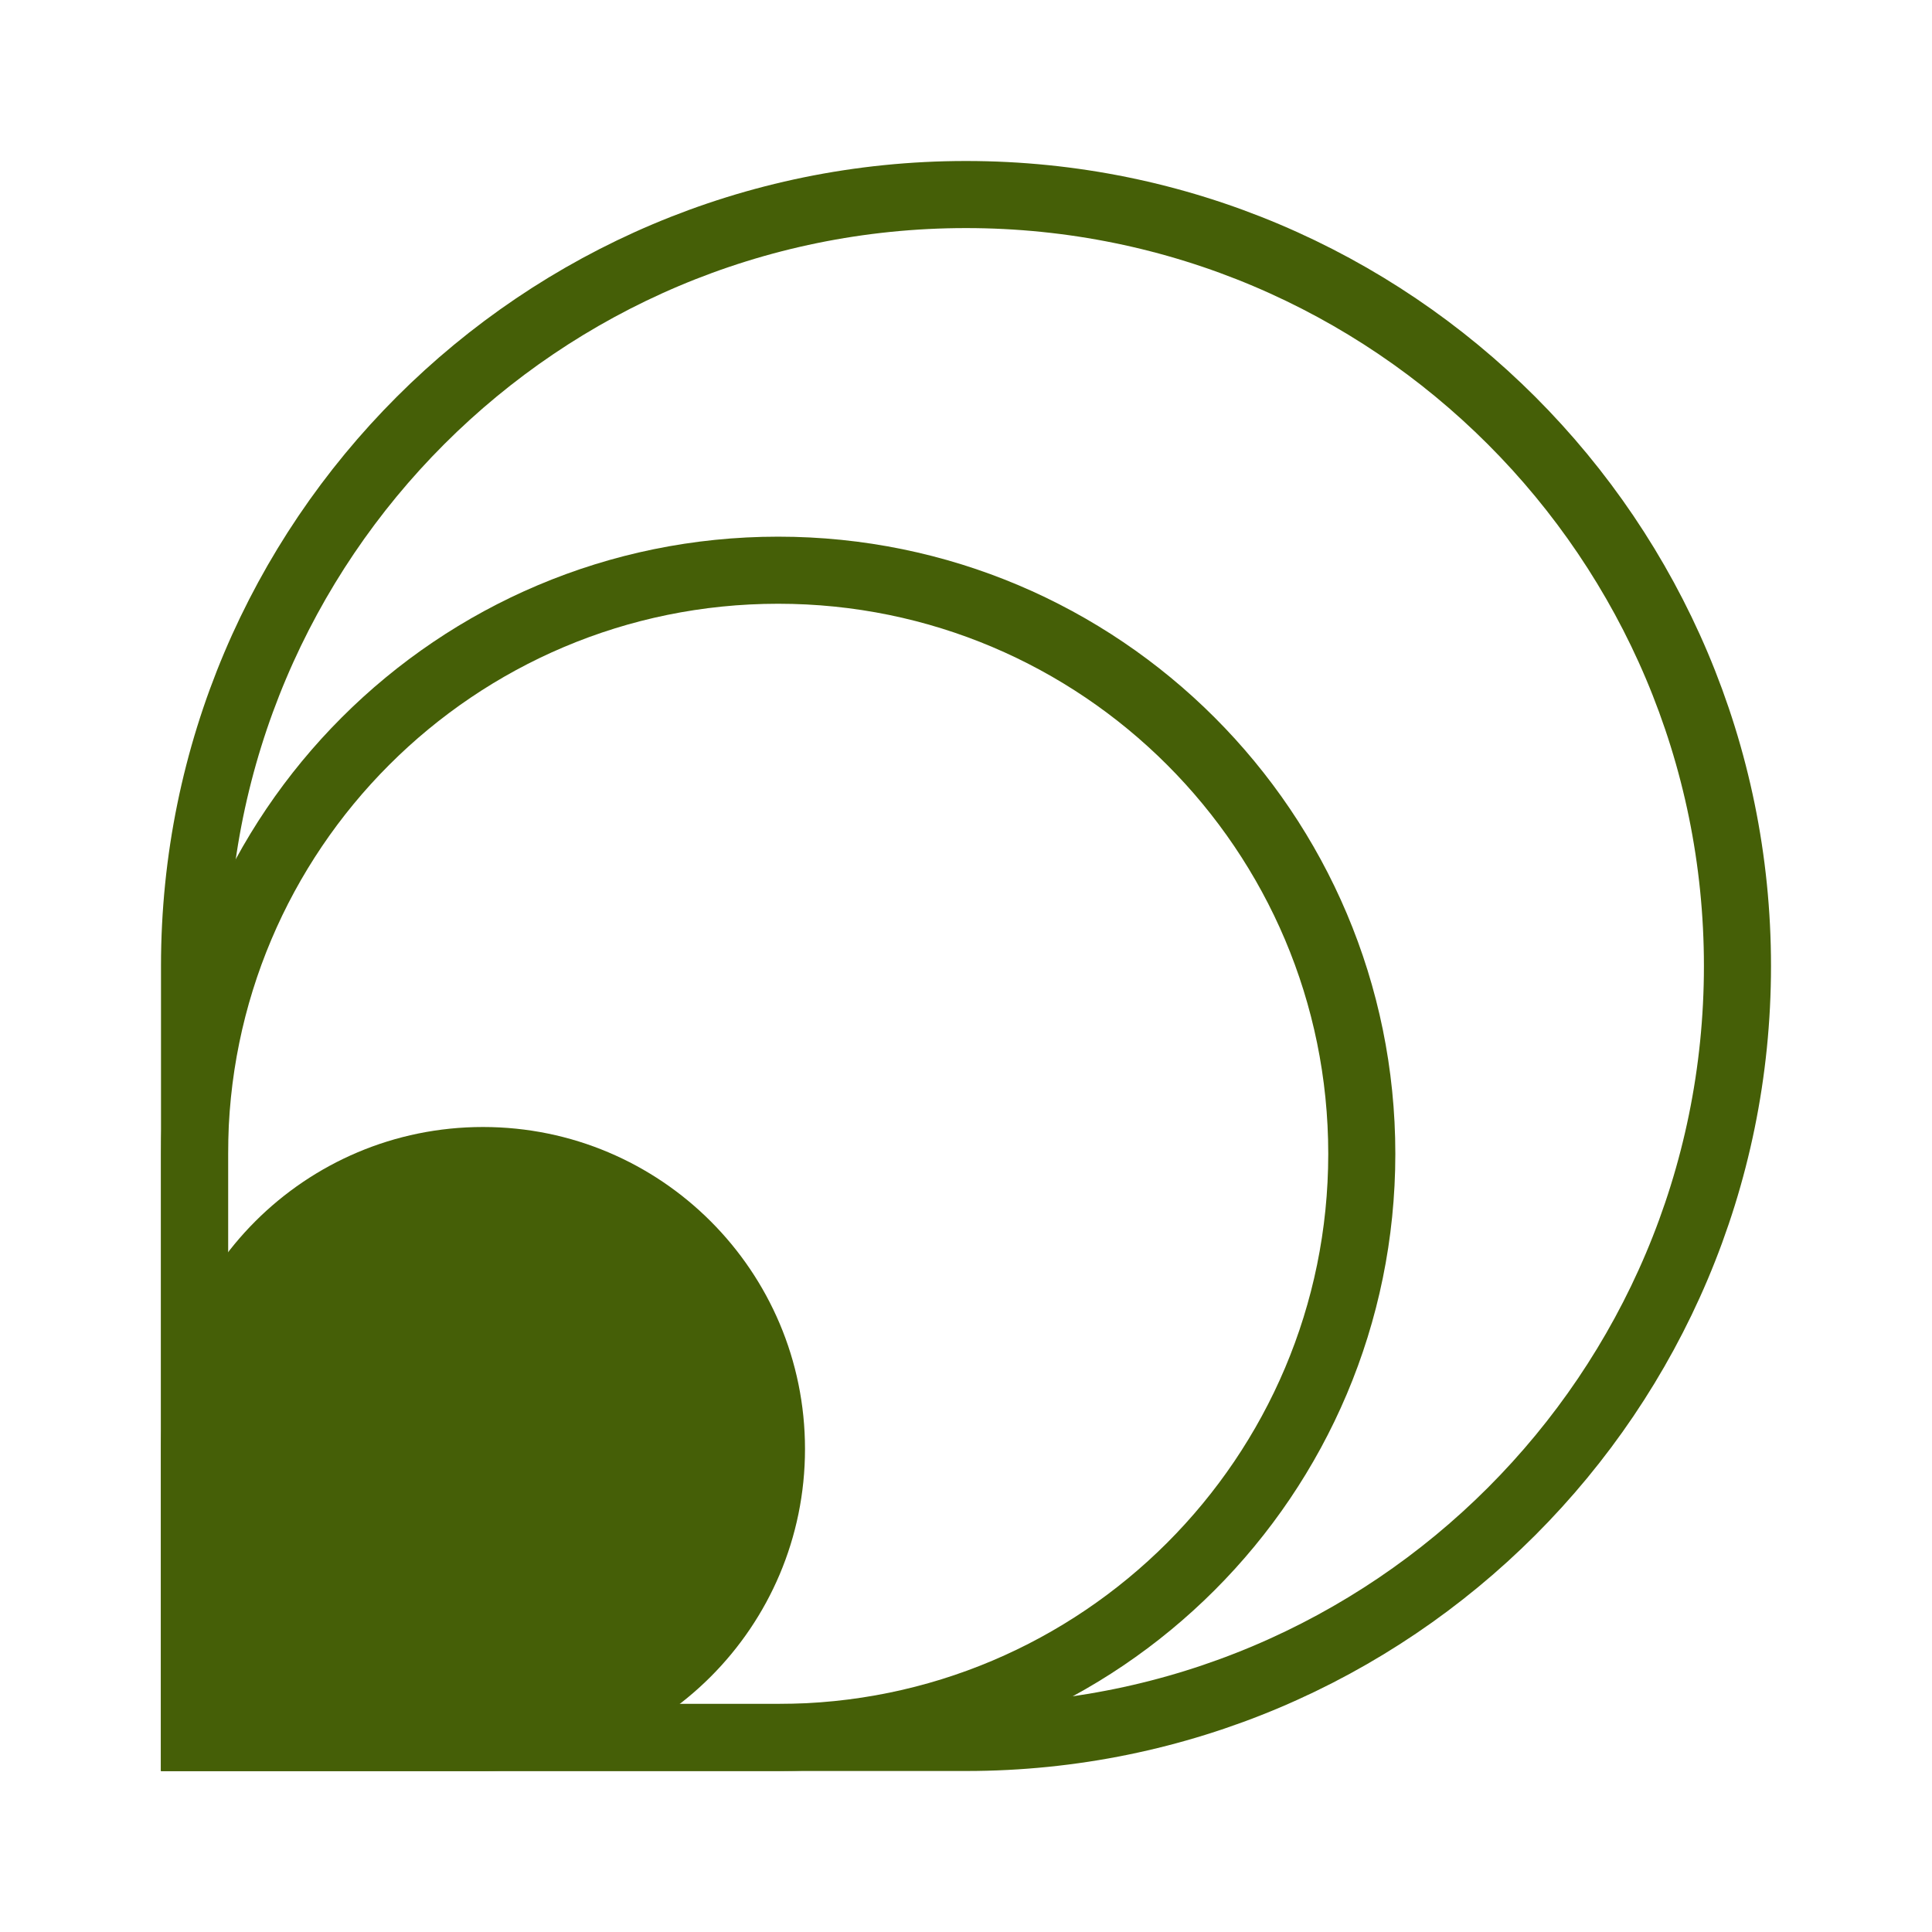
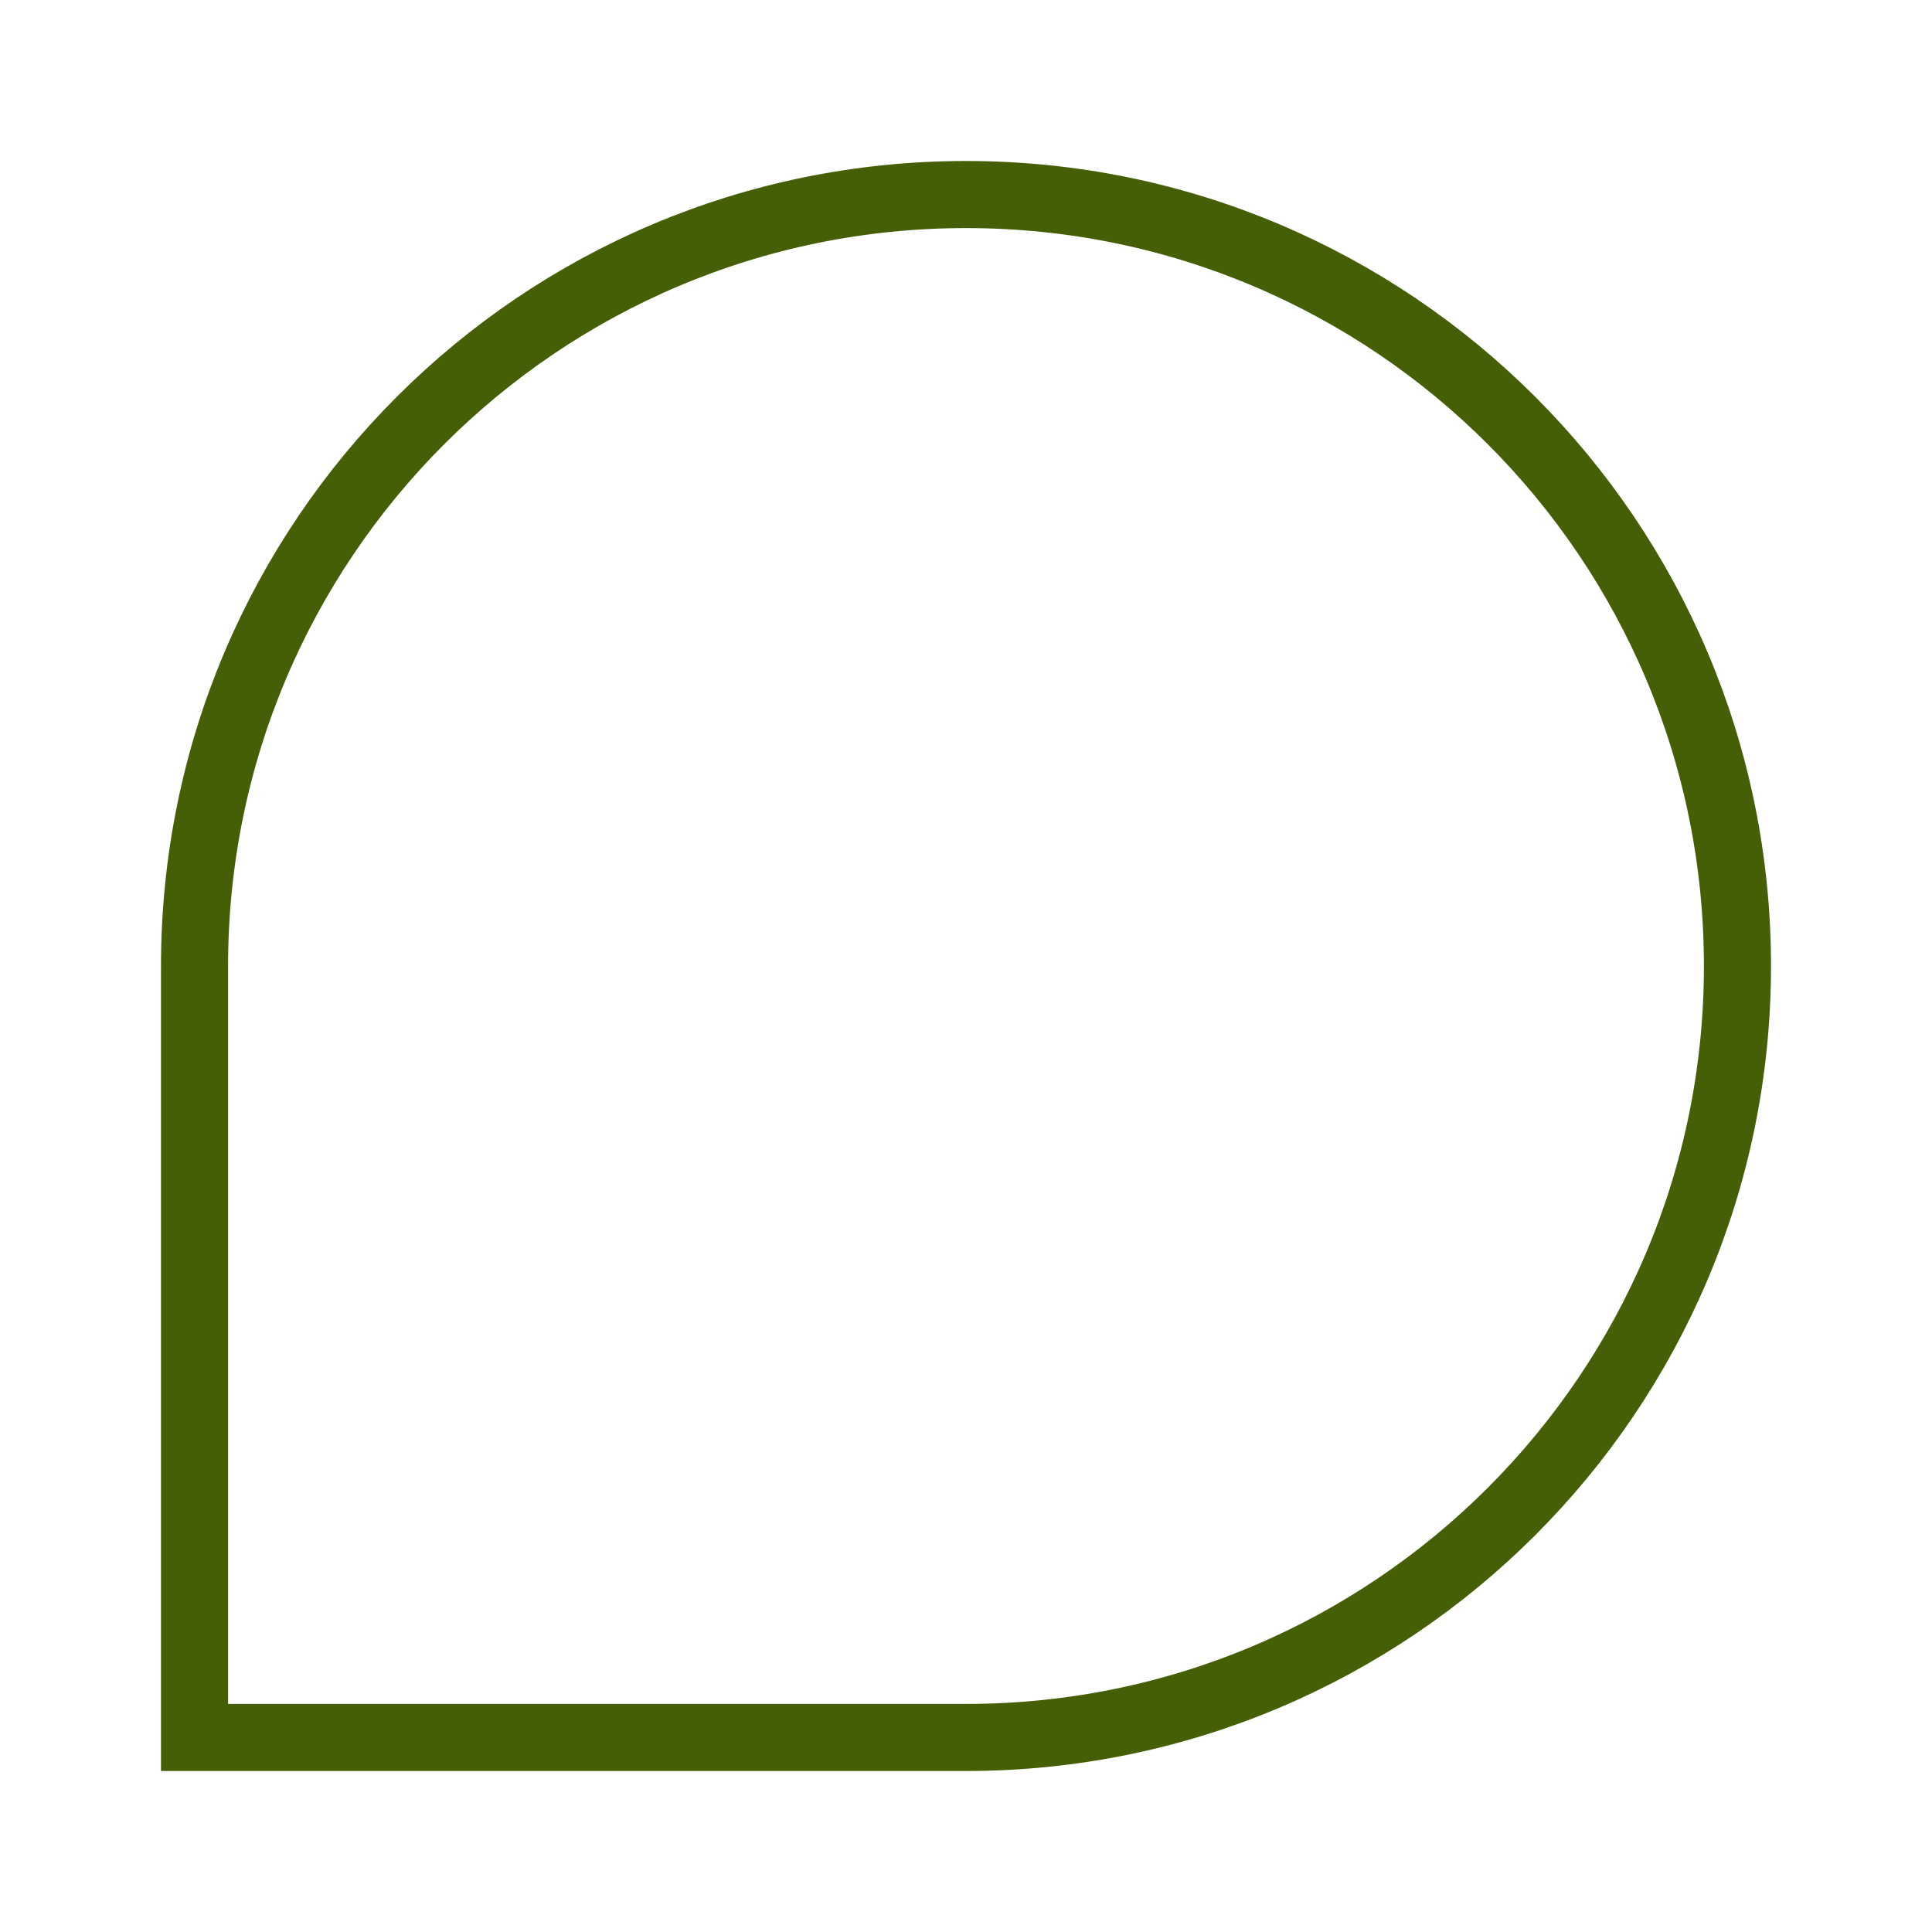
<svg xmlns="http://www.w3.org/2000/svg" width="36" height="36" viewBox="0 0 36 36" fill="none">
  <path d="M18 3.625C25.939 3.625 32.375 10.061 32.375 18C32.375 25.939 25.939 32.375 18 32.375H3.625V18C3.625 10.061 10.061 3.625 18 3.625Z" stroke="#455F07" stroke-width="1.25" />
-   <path d="M14.5 10.625C20.506 10.625 25.375 15.494 25.375 21.5C25.375 27.506 20.506 32.375 14.5 32.375H3.625V21.5C3.625 15.494 8.494 10.625 14.5 10.625Z" stroke="#455F07" stroke-width="1.25" />
-   <path d="M15 27C15 30.314 12.314 33 9 33H3L3 27C3 23.686 5.686 21 9 21C12.314 21 15 23.686 15 27Z" fill="#455F07" />
</svg>